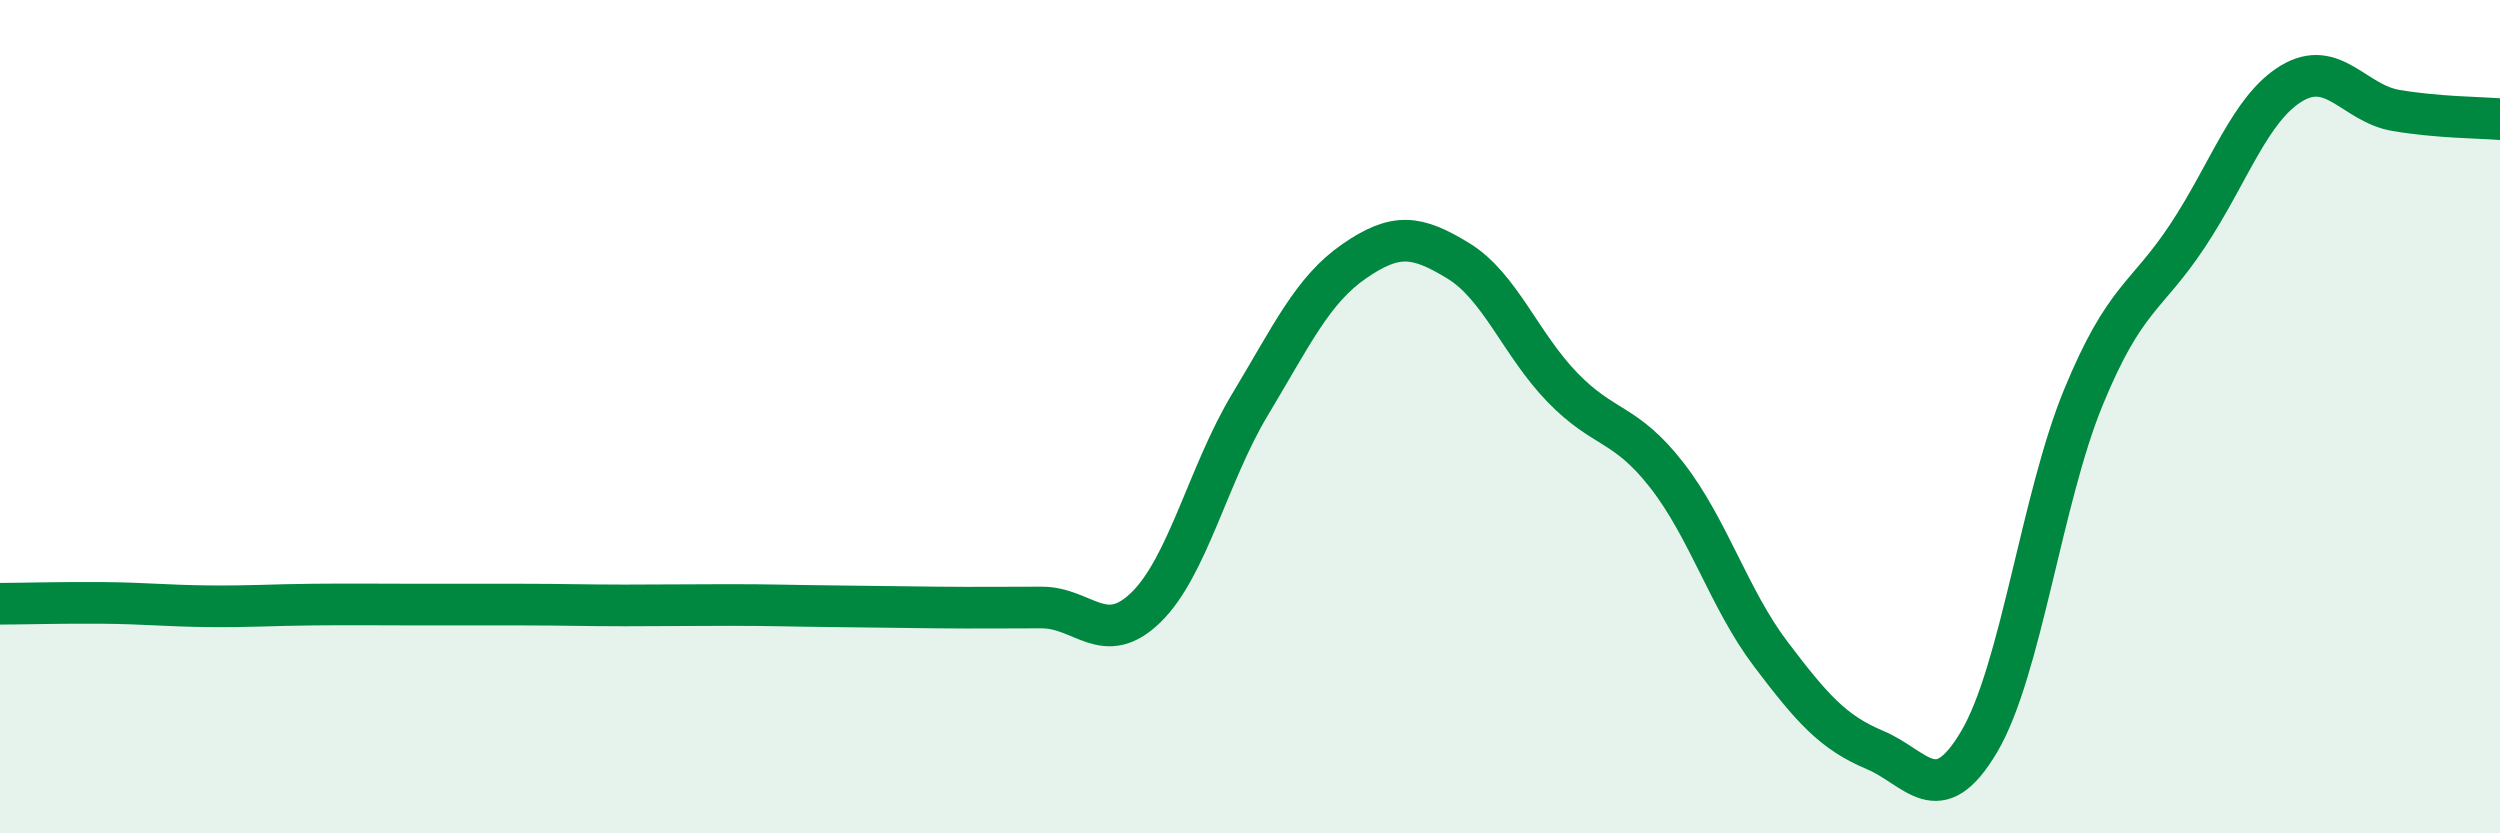
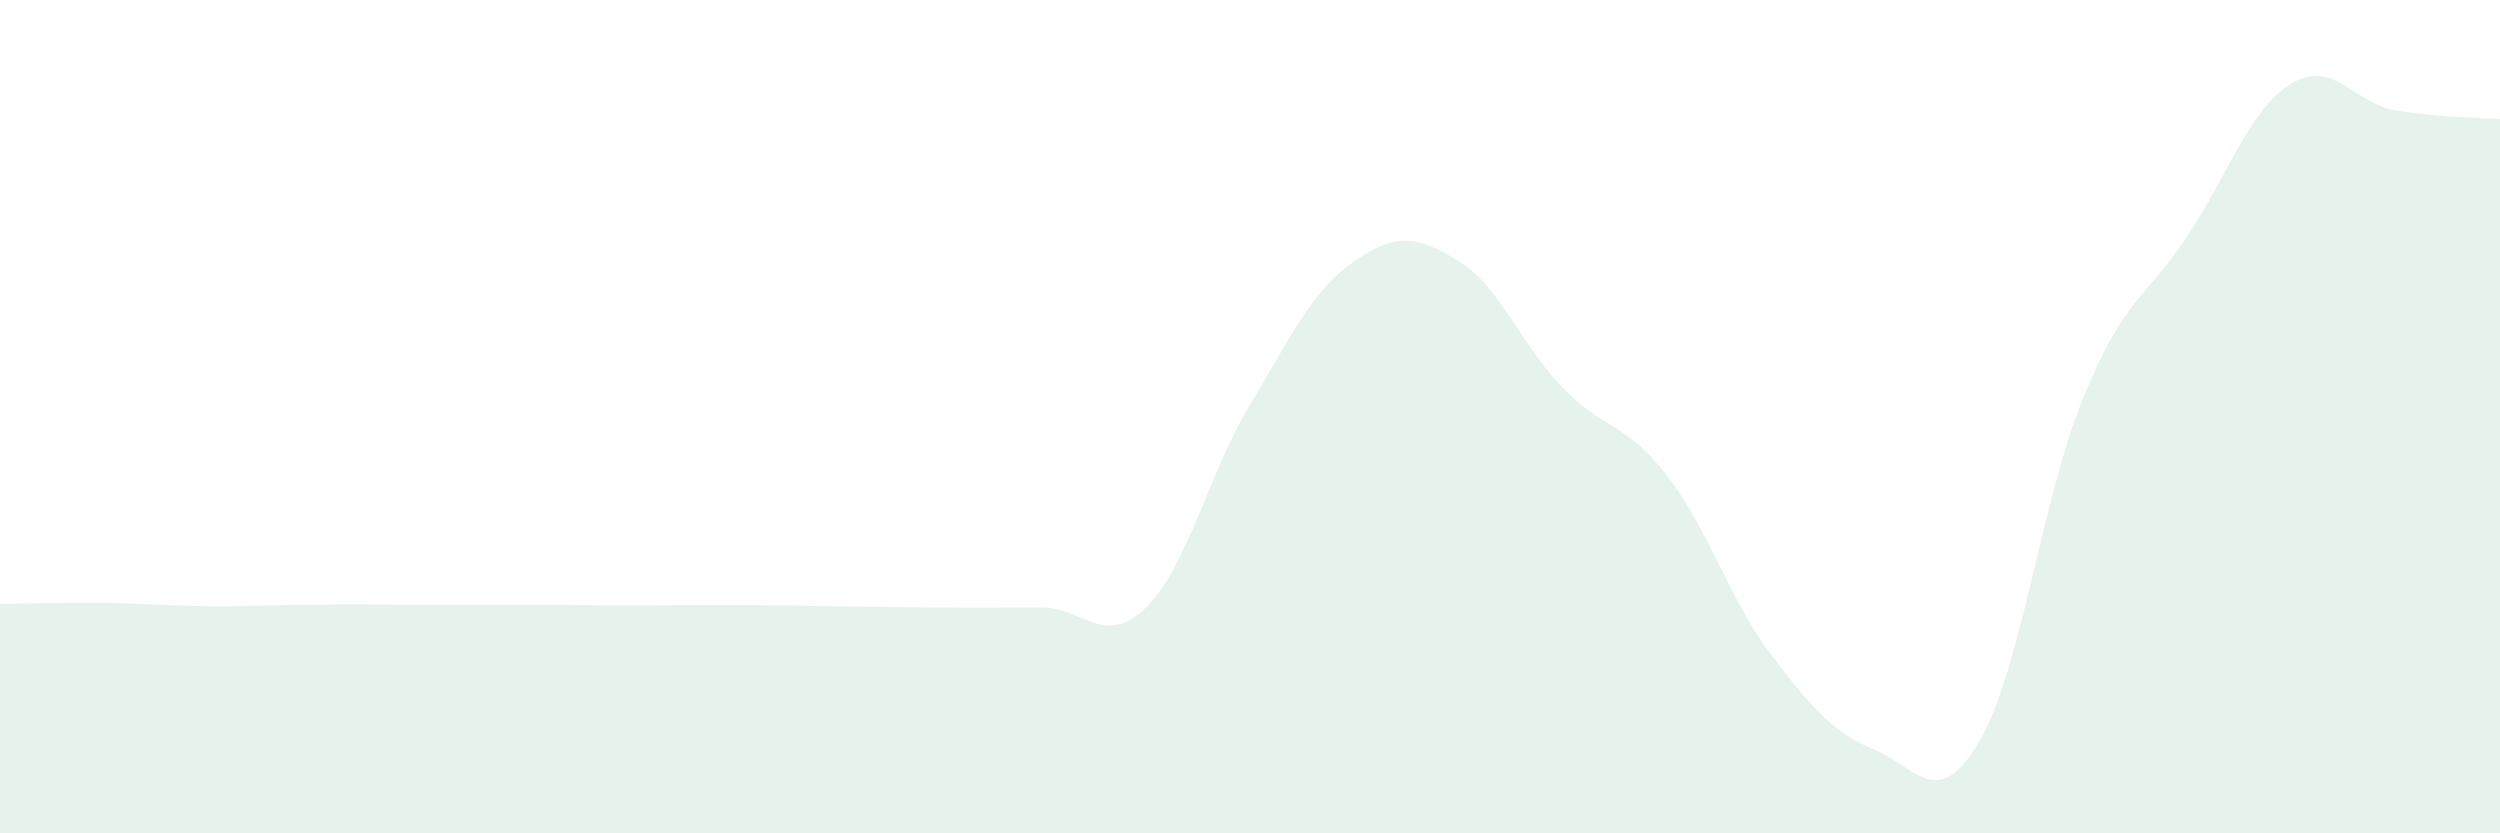
<svg xmlns="http://www.w3.org/2000/svg" width="60" height="20" viewBox="0 0 60 20">
  <path d="M 0,14.49 C 0.5,14.49 1.5,14.46 2.5,14.47 C 3.5,14.48 4,14.54 5,14.55 C 6,14.56 6.5,14.52 7.5,14.51 C 8.5,14.5 9,14.51 10,14.51 C 11,14.51 11.5,14.51 12.5,14.51 C 13.5,14.51 14,14.53 15,14.53 C 16,14.53 16.5,14.52 17.5,14.52 C 18.5,14.52 19,14.54 20,14.55 C 21,14.56 21.5,14.57 22.5,14.58 C 23.5,14.59 24,14.58 25,14.58 C 26,14.58 26.5,15.55 27.5,14.58 C 28.5,13.61 29,11.37 30,9.71 C 31,8.05 31.5,6.96 32.5,6.27 C 33.5,5.58 34,5.65 35,6.26 C 36,6.87 36.5,8.27 37.5,9.3 C 38.5,10.33 39,10.12 40,11.4 C 41,12.68 41.5,14.38 42.5,15.7 C 43.5,17.02 44,17.58 45,18 C 46,18.42 46.5,19.49 47.5,17.8 C 48.5,16.11 49,11.97 50,9.54 C 51,7.11 51.5,7.17 52.5,5.66 C 53.5,4.15 54,2.6 55,2 C 56,1.4 56.5,2.48 57.5,2.65 C 58.5,2.82 59.5,2.82 60,2.86L60 20L0 20Z" fill="#008740" opacity="0.1" stroke-linecap="round" stroke-linejoin="round" />
-   <path d="M 0,14.49 C 0.5,14.49 1.5,14.46 2.5,14.47 C 3.5,14.48 4,14.54 5,14.55 C 6,14.56 6.5,14.52 7.5,14.51 C 8.5,14.5 9,14.51 10,14.51 C 11,14.51 11.5,14.51 12.5,14.51 C 13.5,14.51 14,14.53 15,14.53 C 16,14.53 16.5,14.52 17.5,14.52 C 18.5,14.52 19,14.54 20,14.55 C 21,14.56 21.5,14.57 22.5,14.58 C 23.5,14.59 24,14.58 25,14.58 C 26,14.58 26.5,15.55 27.5,14.58 C 28.5,13.61 29,11.37 30,9.71 C 31,8.05 31.5,6.96 32.5,6.27 C 33.5,5.58 34,5.65 35,6.26 C 36,6.87 36.5,8.27 37.5,9.3 C 38.5,10.33 39,10.12 40,11.4 C 41,12.68 41.5,14.38 42.5,15.7 C 43.5,17.02 44,17.58 45,18 C 46,18.42 46.5,19.49 47.5,17.8 C 48.5,16.11 49,11.97 50,9.54 C 51,7.11 51.5,7.17 52.5,5.66 C 53.5,4.15 54,2.6 55,2 C 56,1.4 56.5,2.48 57.5,2.65 C 58.5,2.82 59.5,2.82 60,2.86" stroke="#008740" stroke-width="1" fill="none" stroke-linecap="round" stroke-linejoin="round" />
</svg>